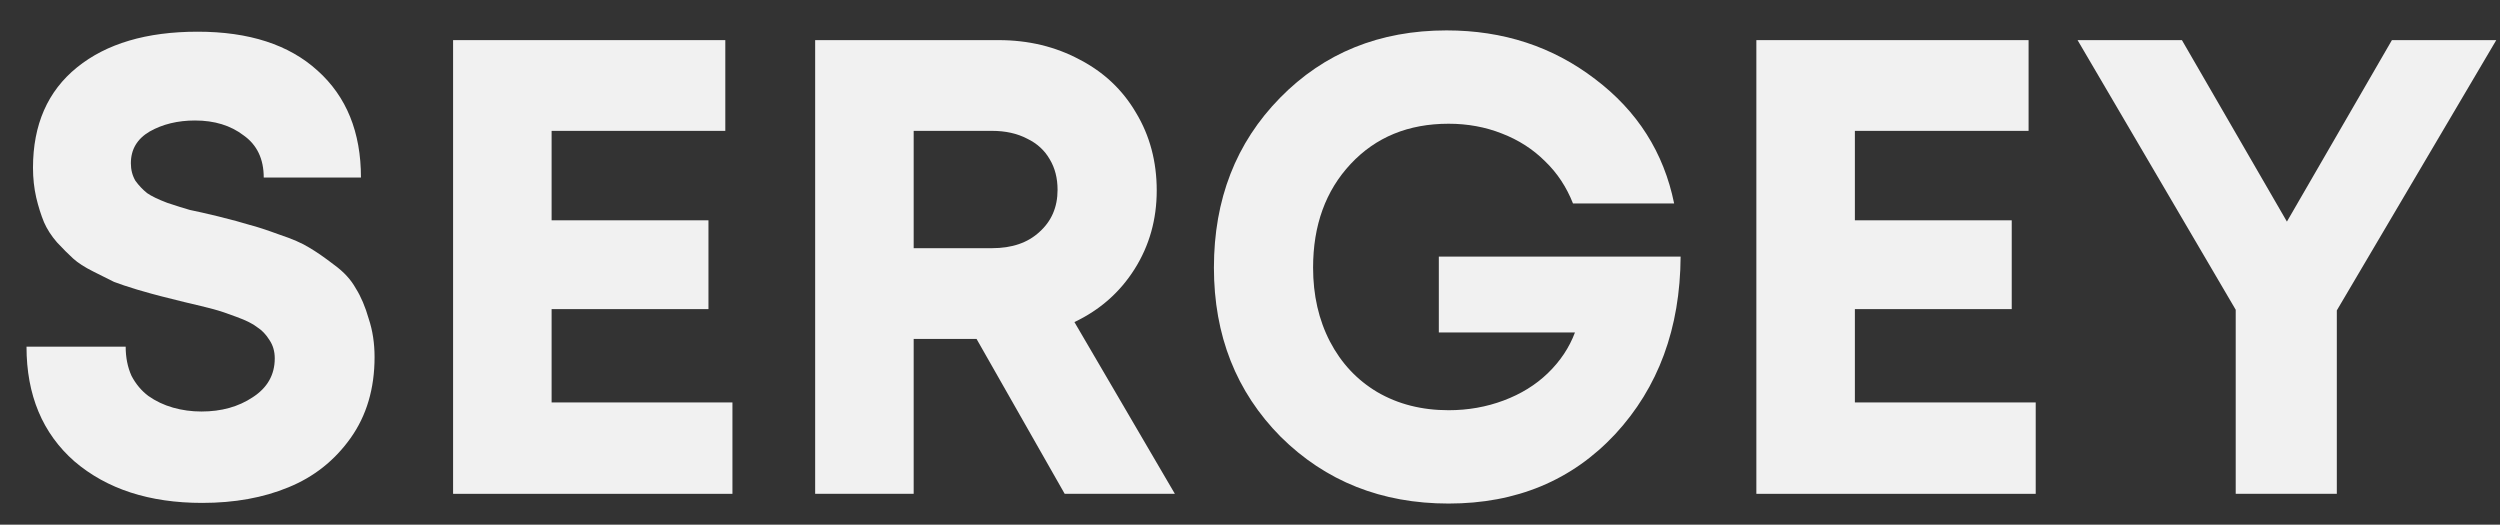
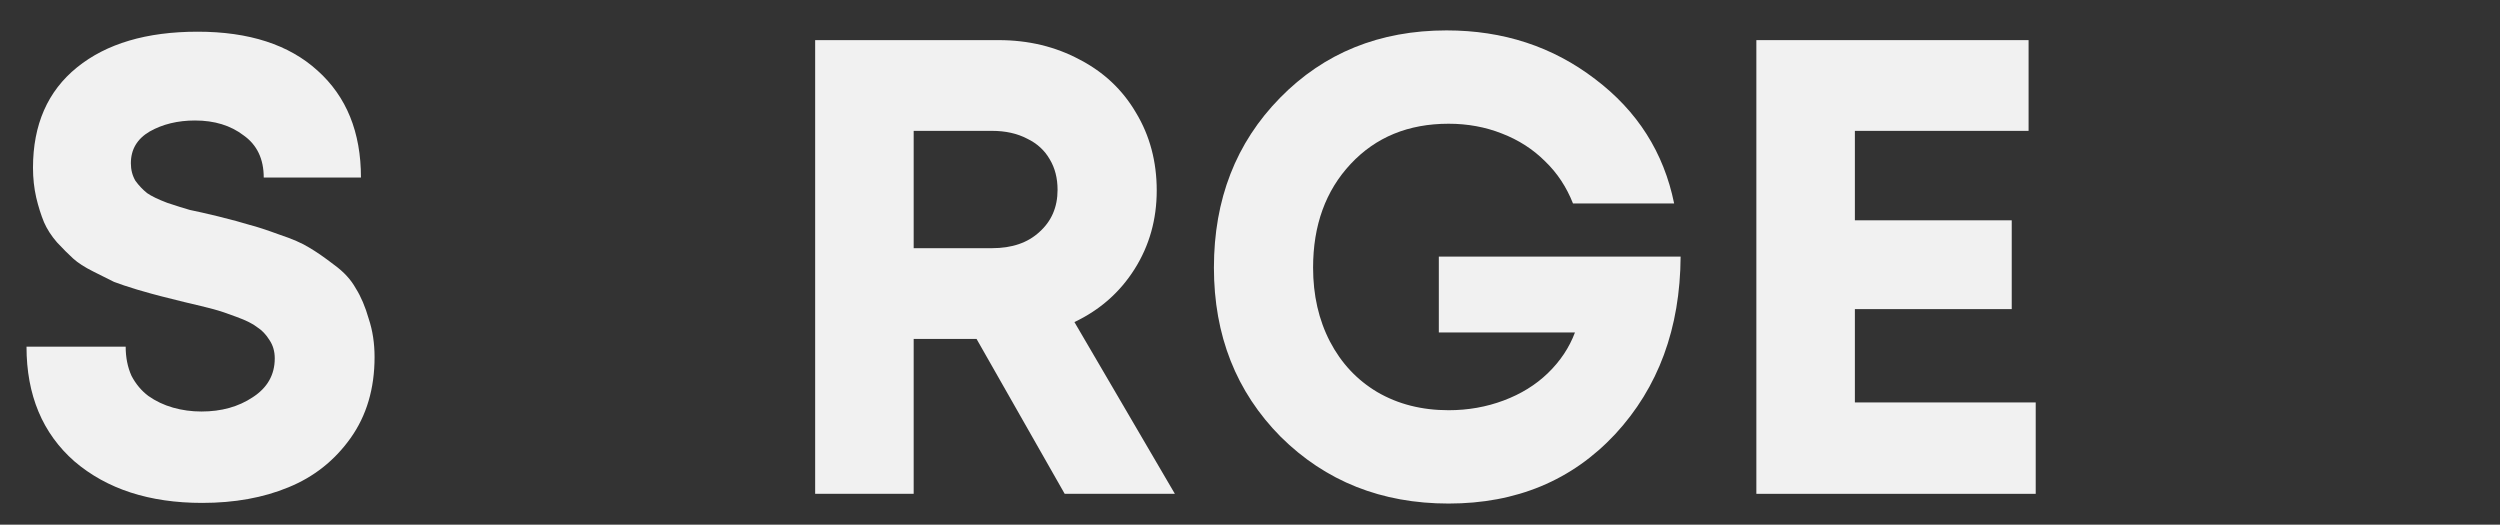
<svg xmlns="http://www.w3.org/2000/svg" width="81" height="17" viewBox="0 0 81 17" fill="none">
  <rect x="0" y="0" width="81" height="17" fill="#333333" stroke="none" />
  <path d="M6.55 16.294C4.842 16.294 3.463 15.846 2.413 14.95C1.377 14.04 0.859 12.801 0.859 11.233H4.072C4.072 11.583 4.135 11.898 4.261 12.178C4.401 12.444 4.583 12.661 4.807 12.829C5.045 12.997 5.311 13.123 5.605 13.207C5.899 13.291 6.207 13.333 6.529 13.333C7.173 13.333 7.726 13.179 8.188 12.871C8.664 12.563 8.902 12.143 8.902 11.611C8.902 11.387 8.846 11.191 8.734 11.023C8.622 10.841 8.489 10.701 8.335 10.603C8.195 10.491 7.971 10.379 7.663 10.267C7.369 10.155 7.117 10.071 6.907 10.015C6.697 9.959 6.382 9.882 5.962 9.784C5.626 9.7 5.374 9.637 5.206 9.595C5.038 9.553 4.786 9.483 4.45 9.385C4.128 9.287 3.876 9.203 3.694 9.133C3.526 9.049 3.302 8.937 3.022 8.797C2.742 8.657 2.525 8.517 2.371 8.377C2.217 8.237 2.042 8.062 1.846 7.852C1.664 7.642 1.524 7.425 1.426 7.201C1.328 6.963 1.244 6.697 1.174 6.403C1.104 6.095 1.069 5.773 1.069 5.437C1.069 4.037 1.545 2.952 2.497 2.182C3.449 1.412 4.751 1.027 6.403 1.027C8.069 1.027 9.364 1.447 10.288 2.287C11.226 3.127 11.695 4.282 11.695 5.752H8.545C8.545 5.15 8.328 4.695 7.894 4.387C7.474 4.065 6.949 3.904 6.319 3.904C5.759 3.904 5.269 4.023 4.849 4.261C4.443 4.499 4.24 4.842 4.24 5.29C4.24 5.5 4.289 5.689 4.387 5.857C4.499 6.011 4.625 6.144 4.765 6.256C4.905 6.354 5.122 6.459 5.416 6.571C5.71 6.669 5.955 6.746 6.151 6.802C6.361 6.844 6.669 6.914 7.075 7.012C7.523 7.124 7.859 7.215 8.083 7.285C8.307 7.341 8.629 7.446 9.049 7.6C9.469 7.74 9.791 7.88 10.015 8.02C10.253 8.16 10.526 8.349 10.834 8.587C11.142 8.811 11.373 9.063 11.527 9.343C11.695 9.609 11.835 9.938 11.947 10.33C12.073 10.708 12.136 11.121 12.136 11.569C12.136 12.591 11.877 13.466 11.359 14.194C10.841 14.922 10.169 15.454 9.343 15.79C8.531 16.126 7.6 16.294 6.55 16.294Z" fill="#F1F1F1" />
-   <path d="M17.872 13.039H23.731V16H14.68V1.3H23.5V4.24H17.872V7.138H22.954V10.015H17.872V13.039Z" fill="#F1F1F1" />
-   <path d="M34.496 16L31.64 10.981H29.603V16H26.411V1.3H32.354C33.32 1.3 34.195 1.51 34.979 1.93C35.763 2.336 36.372 2.91 36.806 3.652C37.254 4.394 37.478 5.234 37.478 6.172C37.478 7.11 37.24 7.957 36.764 8.713C36.288 9.469 35.637 10.043 34.811 10.435L38.066 16H34.496ZM29.603 4.24V8.041H32.144C32.788 8.041 33.299 7.866 33.677 7.516C34.069 7.166 34.265 6.711 34.265 6.151C34.265 5.773 34.181 5.444 34.013 5.164C33.845 4.87 33.6 4.646 33.278 4.492C32.956 4.324 32.578 4.24 32.144 4.24H29.603Z" fill="#F1F1F1" />
+   <path d="M34.496 16L31.64 10.981H29.603V16H26.411V1.3H32.354C33.32 1.3 34.195 1.51 34.979 1.93C35.763 2.336 36.372 2.91 36.806 3.652C37.254 4.394 37.478 5.234 37.478 6.172C37.478 7.11 37.24 7.957 36.764 8.713C36.288 9.469 35.637 10.043 34.811 10.435L38.066 16ZM29.603 4.24V8.041H32.144C32.788 8.041 33.299 7.866 33.677 7.516C34.069 7.166 34.265 6.711 34.265 6.151C34.265 5.773 34.181 5.444 34.013 5.164C33.845 4.87 33.6 4.646 33.278 4.492C32.956 4.324 32.578 4.24 32.144 4.24H29.603Z" fill="#F1F1F1" />
  <path d="M46.618 8.314H54.452C54.438 10.638 53.73 12.556 52.331 14.068C50.931 15.566 49.132 16.315 46.934 16.315C44.764 16.315 42.95 15.594 41.495 14.152C40.053 12.696 39.331 10.869 39.331 8.671C39.331 6.459 40.045 4.625 41.474 3.169C42.901 1.713 44.7 0.985 46.87 0.985C48.705 0.985 50.307 1.51 51.679 2.56C53.051 3.596 53.906 4.94 54.242 6.592H50.965C50.755 6.06 50.455 5.605 50.062 5.227C49.67 4.835 49.202 4.534 48.656 4.324C48.123 4.114 47.55 4.009 46.934 4.009C45.632 4.009 44.575 4.443 43.763 5.311C42.95 6.179 42.544 7.299 42.544 8.671C42.544 9.567 42.727 10.365 43.09 11.065C43.455 11.765 43.965 12.311 44.623 12.703C45.295 13.095 46.066 13.291 46.934 13.291C47.563 13.291 48.158 13.186 48.718 12.976C49.279 12.766 49.755 12.472 50.147 12.094C50.553 11.702 50.846 11.261 51.029 10.771H46.618V8.314Z" fill="#F1F1F1" />
  <path d="M60.098 13.039H65.957V16H56.906V1.3H65.726V4.24H60.098V7.138H65.18V10.015H60.098V13.039Z" fill="#F1F1F1" />
-   <path d="M80.879 1.3L75.713 10.057V16H72.437V10.036L67.313 1.3H70.694L74.096 7.18L77.498 1.3H80.879Z" fill="#F1F1F1" />
</svg>